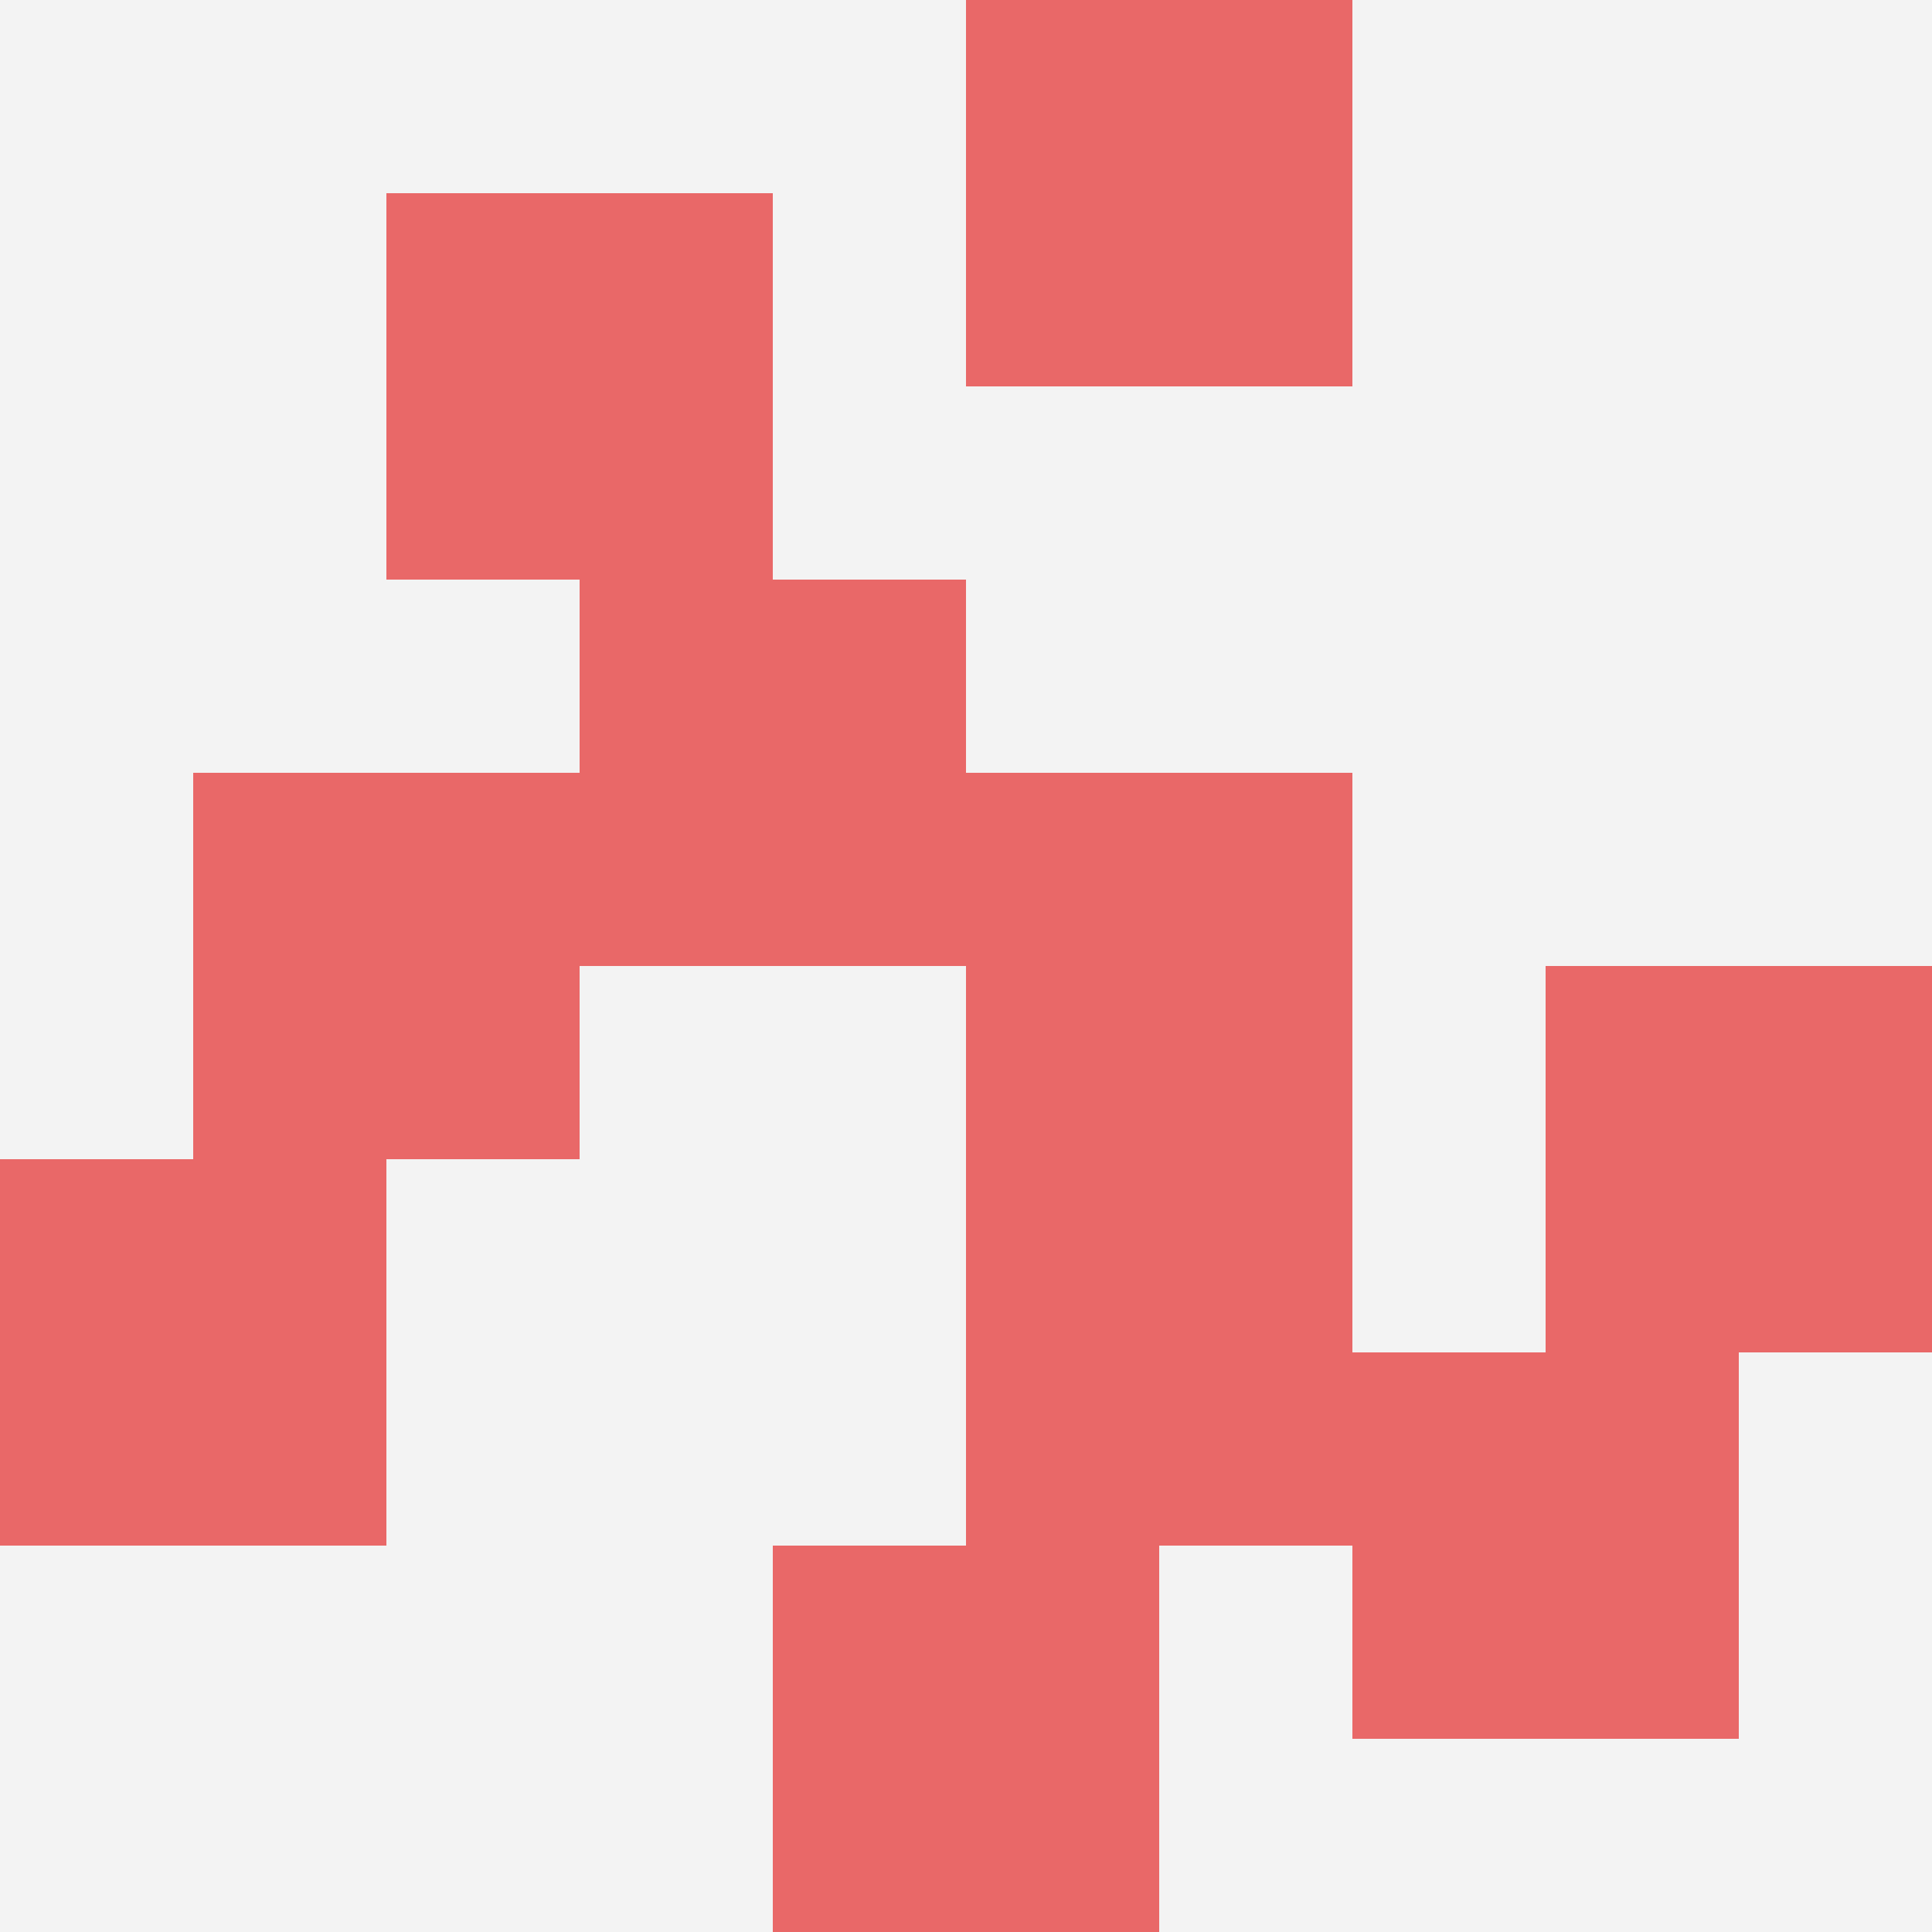
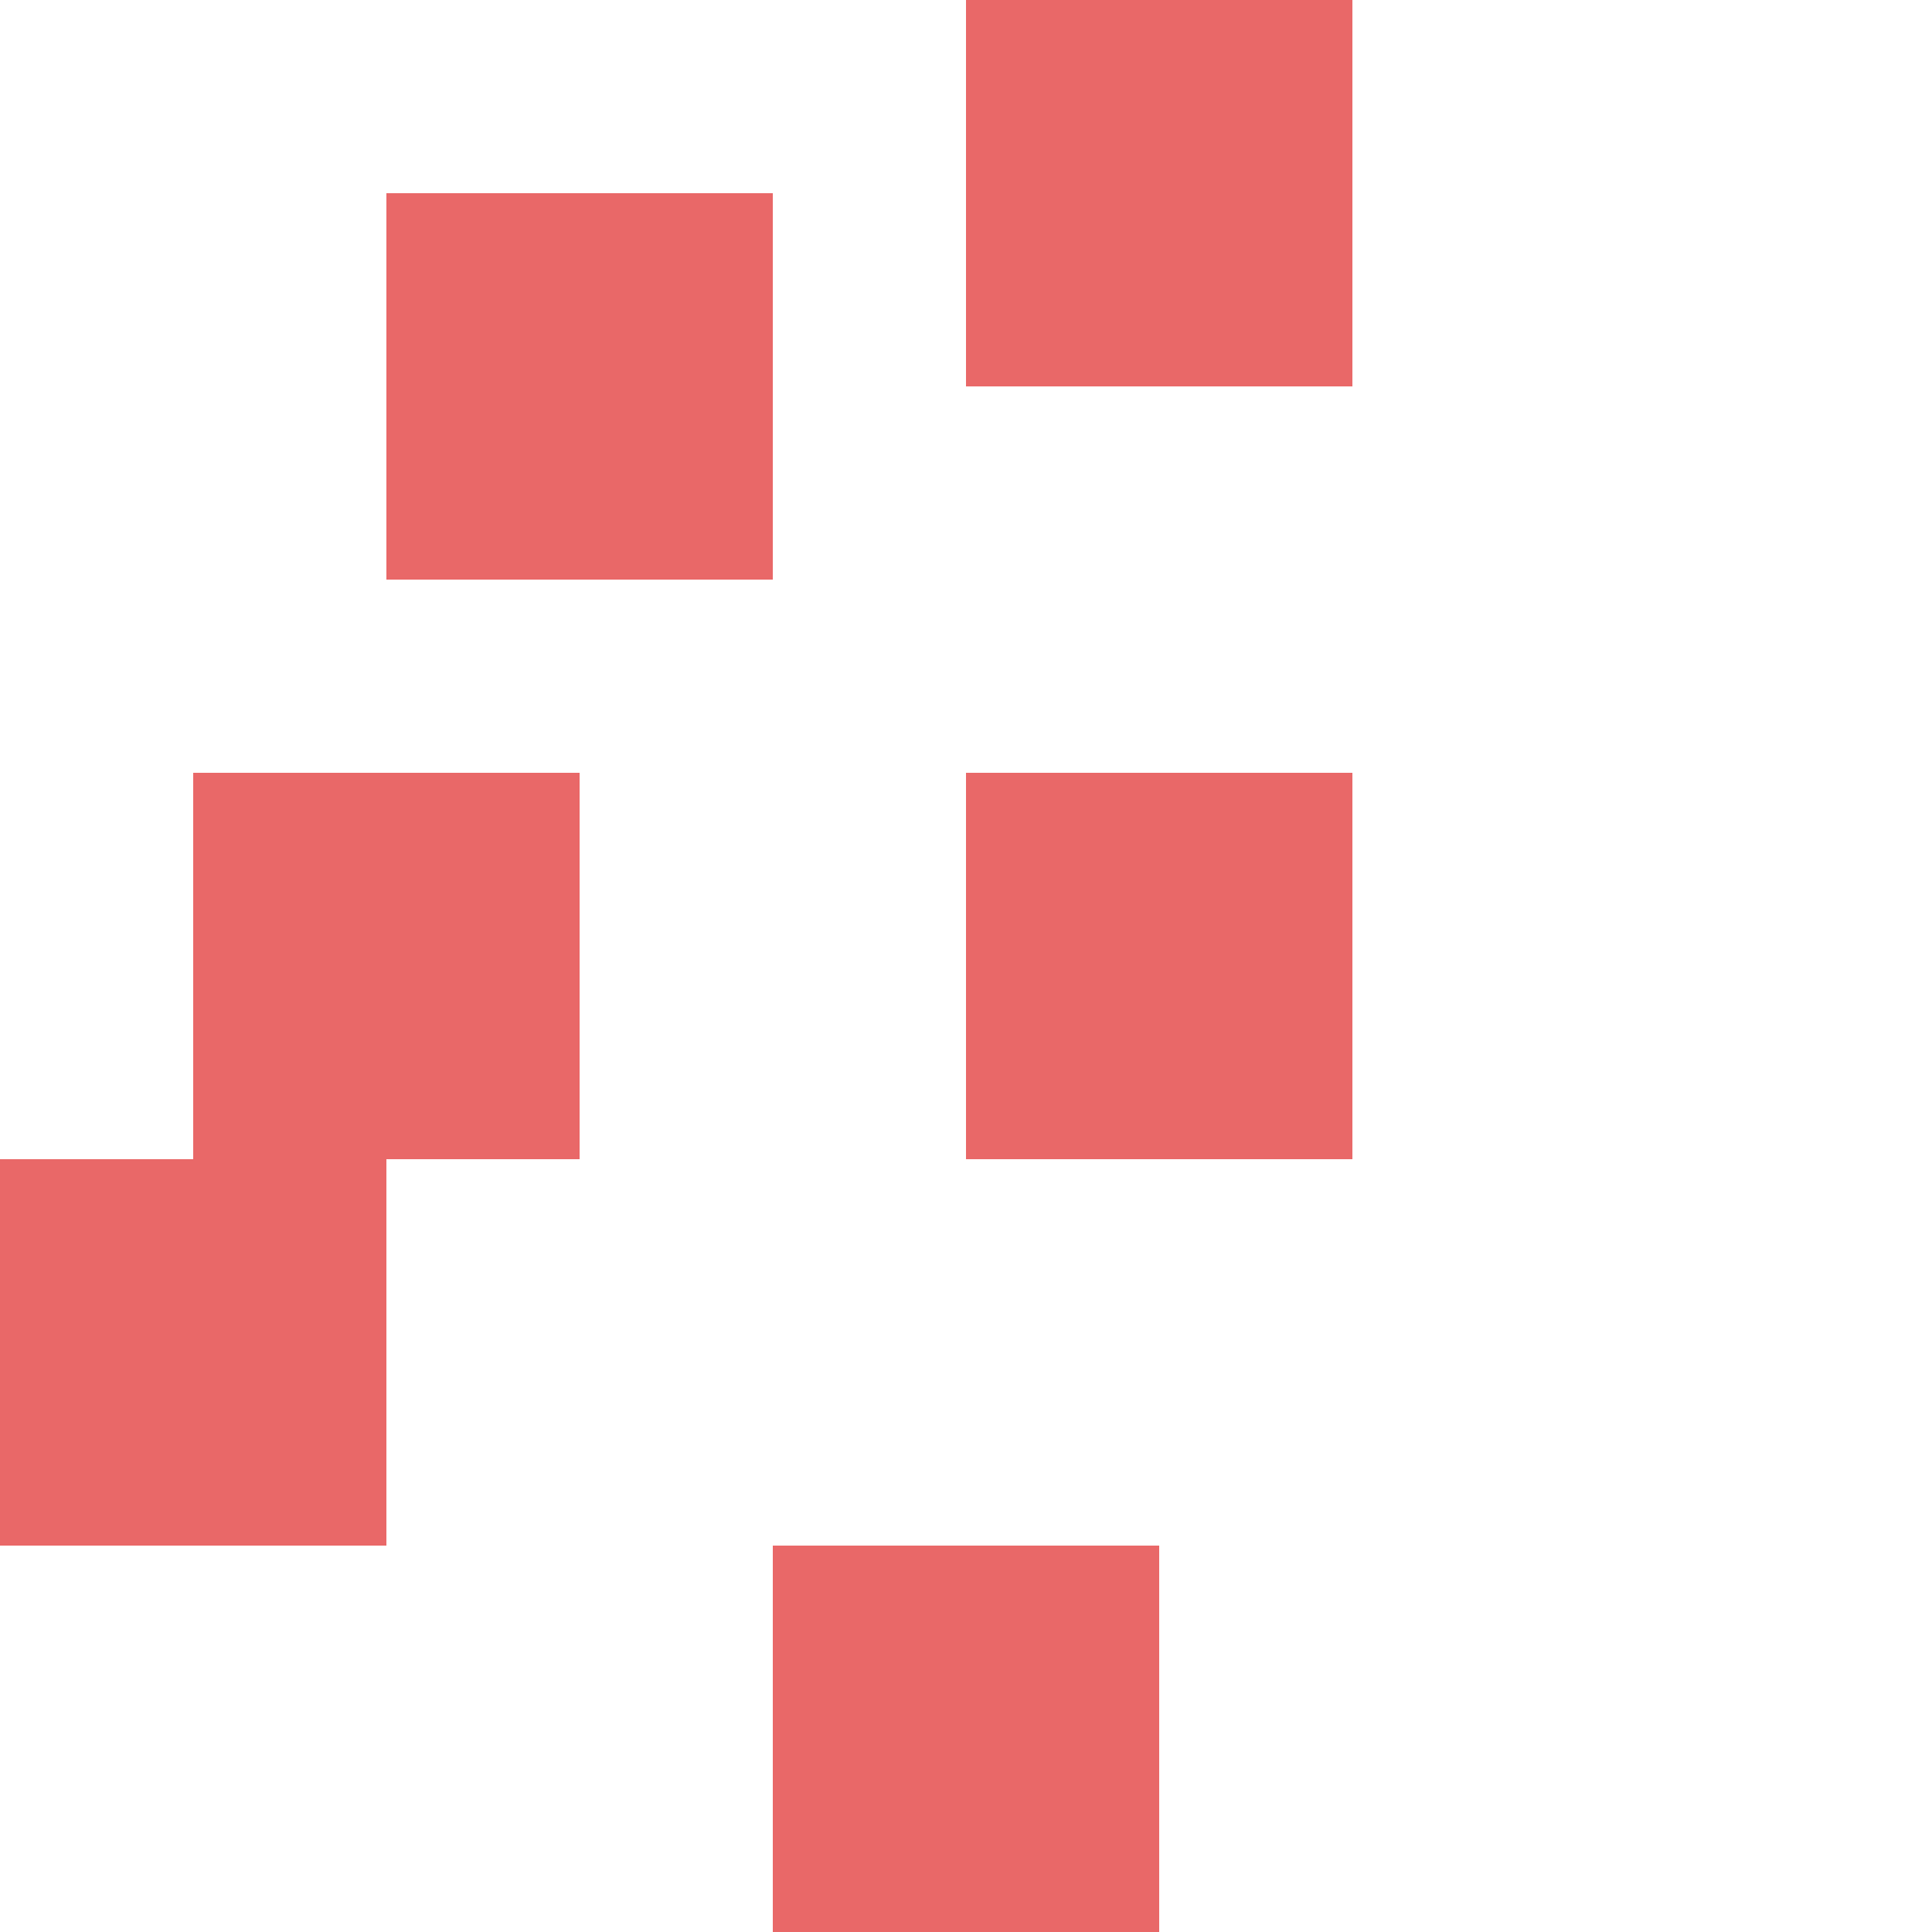
<svg xmlns="http://www.w3.org/2000/svg" id="ten-svg" preserveAspectRatio="xMinYMin meet" viewBox="0 0 10 10">
-   <rect x="0" y="0" width="10" height="10" fill="#F3F3F3" />
  <rect class="t" x="4" y="8" />
-   <rect class="t" x="5" y="6" />
-   <rect class="t" x="8" y="5" />
  <rect class="t" x="1" y="4" />
  <rect class="t" x="0" y="6" />
  <rect class="t" x="5" y="4" />
-   <rect class="t" x="7" y="7" />
  <rect class="t" x="5" y="0" />
  <rect class="t" x="2" y="1" />
-   <rect class="t" x="3" y="3" />
  <style>.t{width:2px;height:2px;fill:#E96868} #ten-svg{shape-rendering:crispedges;}</style>
</svg>